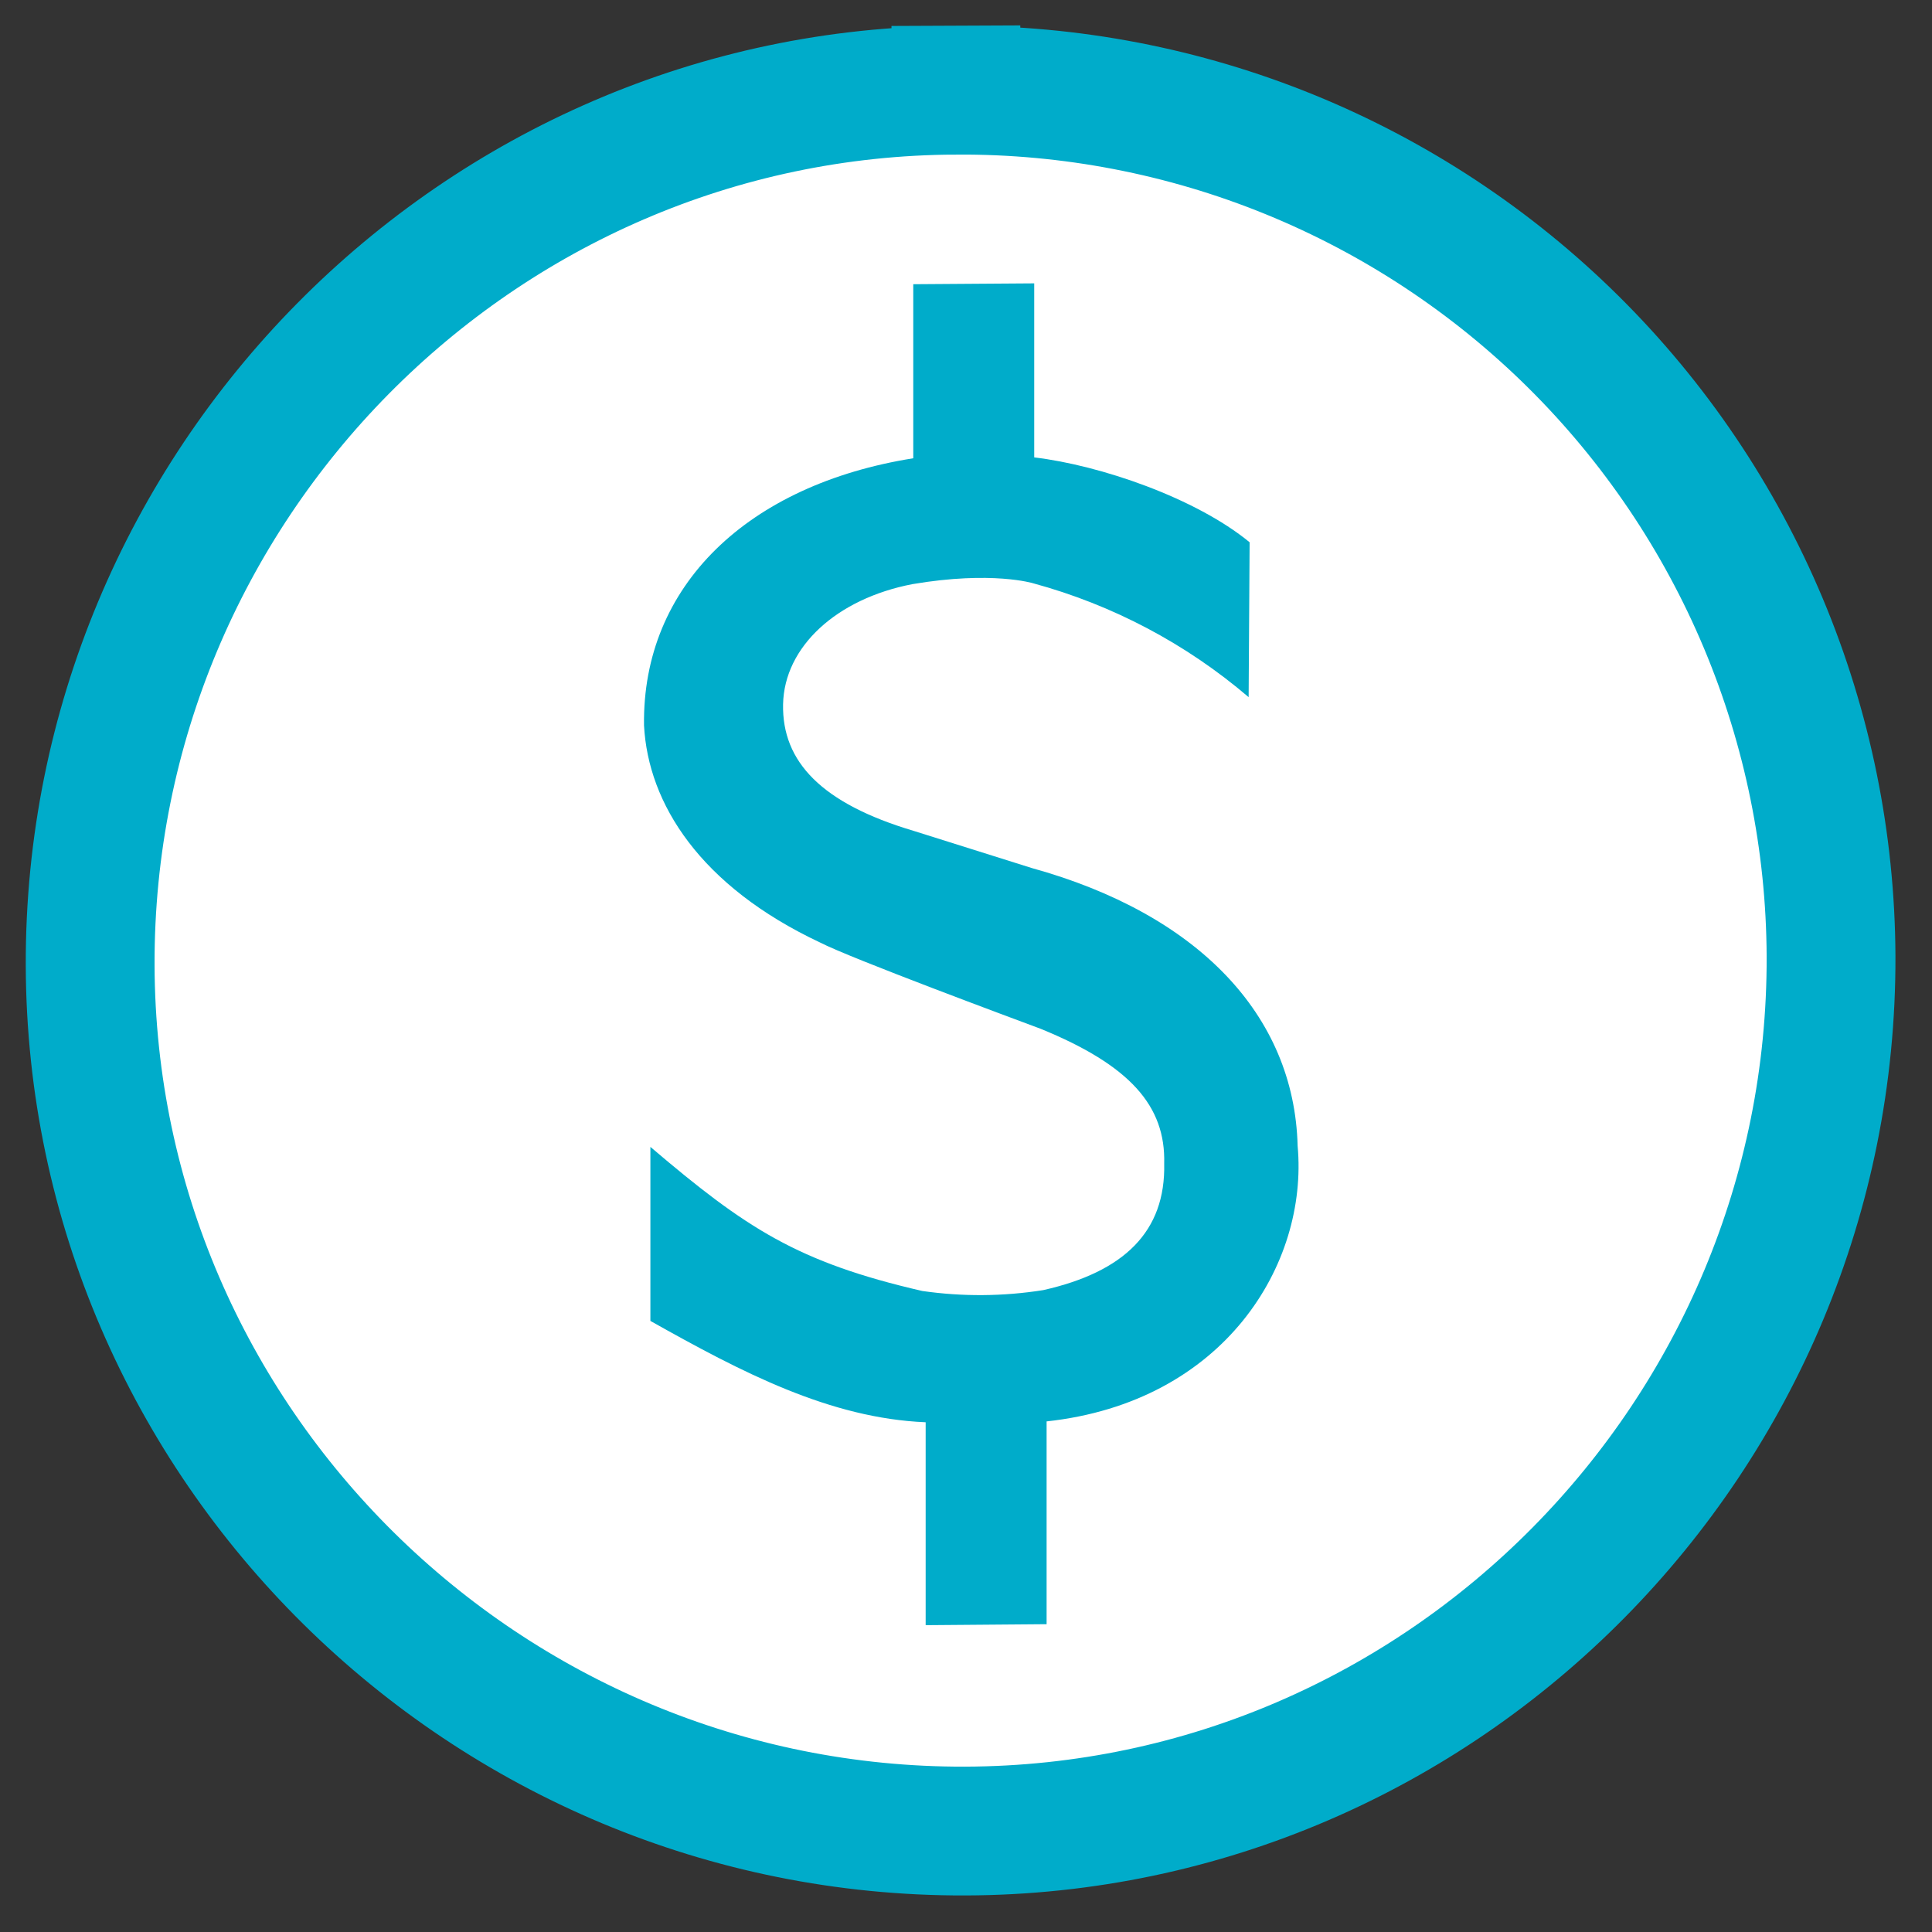
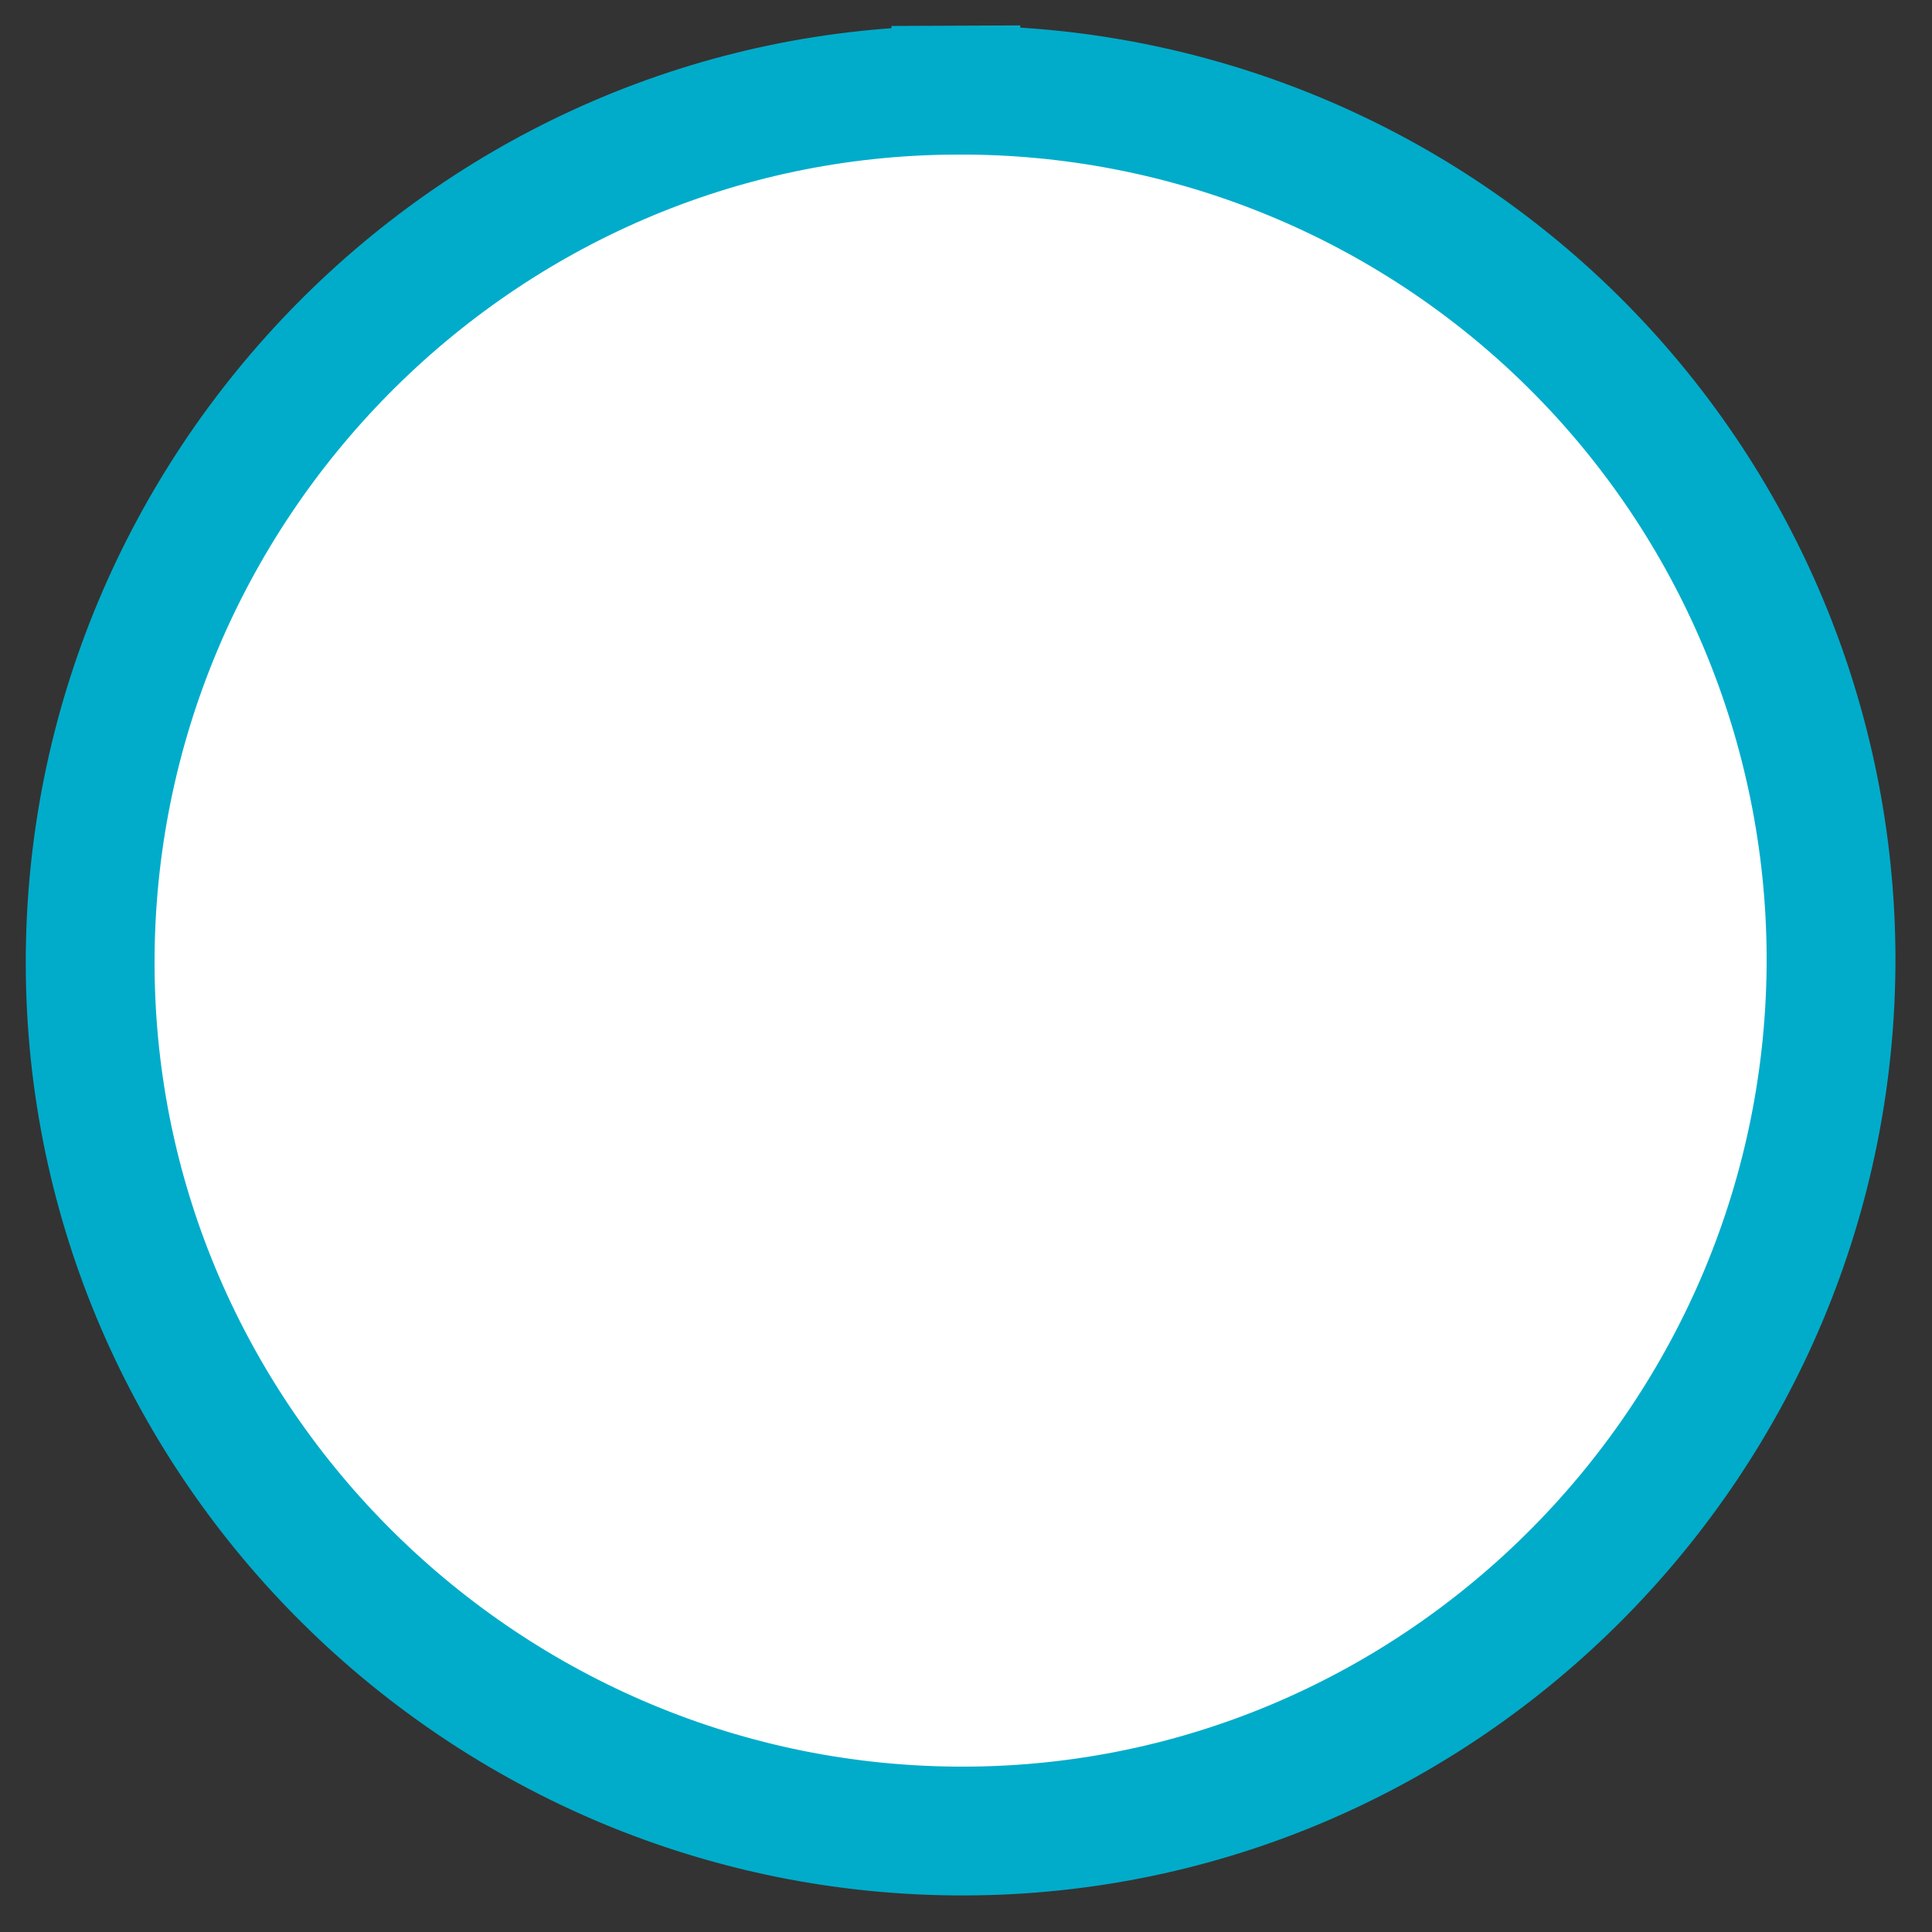
<svg xmlns="http://www.w3.org/2000/svg" width="75" height="75" viewBox="0 0 75 75" fill="none">
  <rect x="0" y="0" width="75" height="75" fill="#333333" stroke="none" />
  <path d="M3.5 37.472C3.442 18.874 18.525 3.559 37.114 3.501L37.107 1.001L37.122 3.501C41.56 3.474 45.96 4.323 50.07 5.998C54.18 7.674 57.919 10.144 61.073 13.266C64.227 16.389 66.735 20.103 68.452 24.195C70.169 28.287 71.062 32.678 71.081 37.116C71.144 55.731 56.062 71.023 37.471 71.081C18.856 71.14 3.559 56.043 3.5 37.472Z" fill="white" stroke="#00ACCA" stroke-width="5" stroke-miterlimit="10" />
-   <path fill-rule="evenodd" clip-rule="evenodd" d="M40.629 55.179V63.051L35.934 63.089V55.212C32.213 55.057 28.802 53.276 25.248 51.278V44.522C28.956 47.678 30.955 48.999 35.804 50.116C37.362 50.34 38.945 50.329 40.499 50.082C43.639 49.376 45.253 47.808 45.194 45.17C45.253 42.933 43.869 41.353 40.391 39.935C39.337 39.542 33.037 37.205 31.841 36.591C27.175 34.396 25.16 31.193 25.001 28.162C24.922 22.727 29.048 18.81 35.453 17.79V11.033L40.148 11V17.756C42.715 18.061 46.419 19.332 48.51 21.051L48.472 27.063C46.046 24.99 43.19 23.481 40.111 22.644C40.111 22.644 38.518 22.15 35.416 22.677C32.489 23.241 30.445 25.098 30.399 27.339C30.353 29.579 31.908 31.193 35.457 32.251L40.056 33.698C46.482 35.479 50.245 39.388 50.374 44.484C50.793 49.083 47.519 54.434 40.625 55.179H40.629Z" fill="#00ACCA" />
</svg>